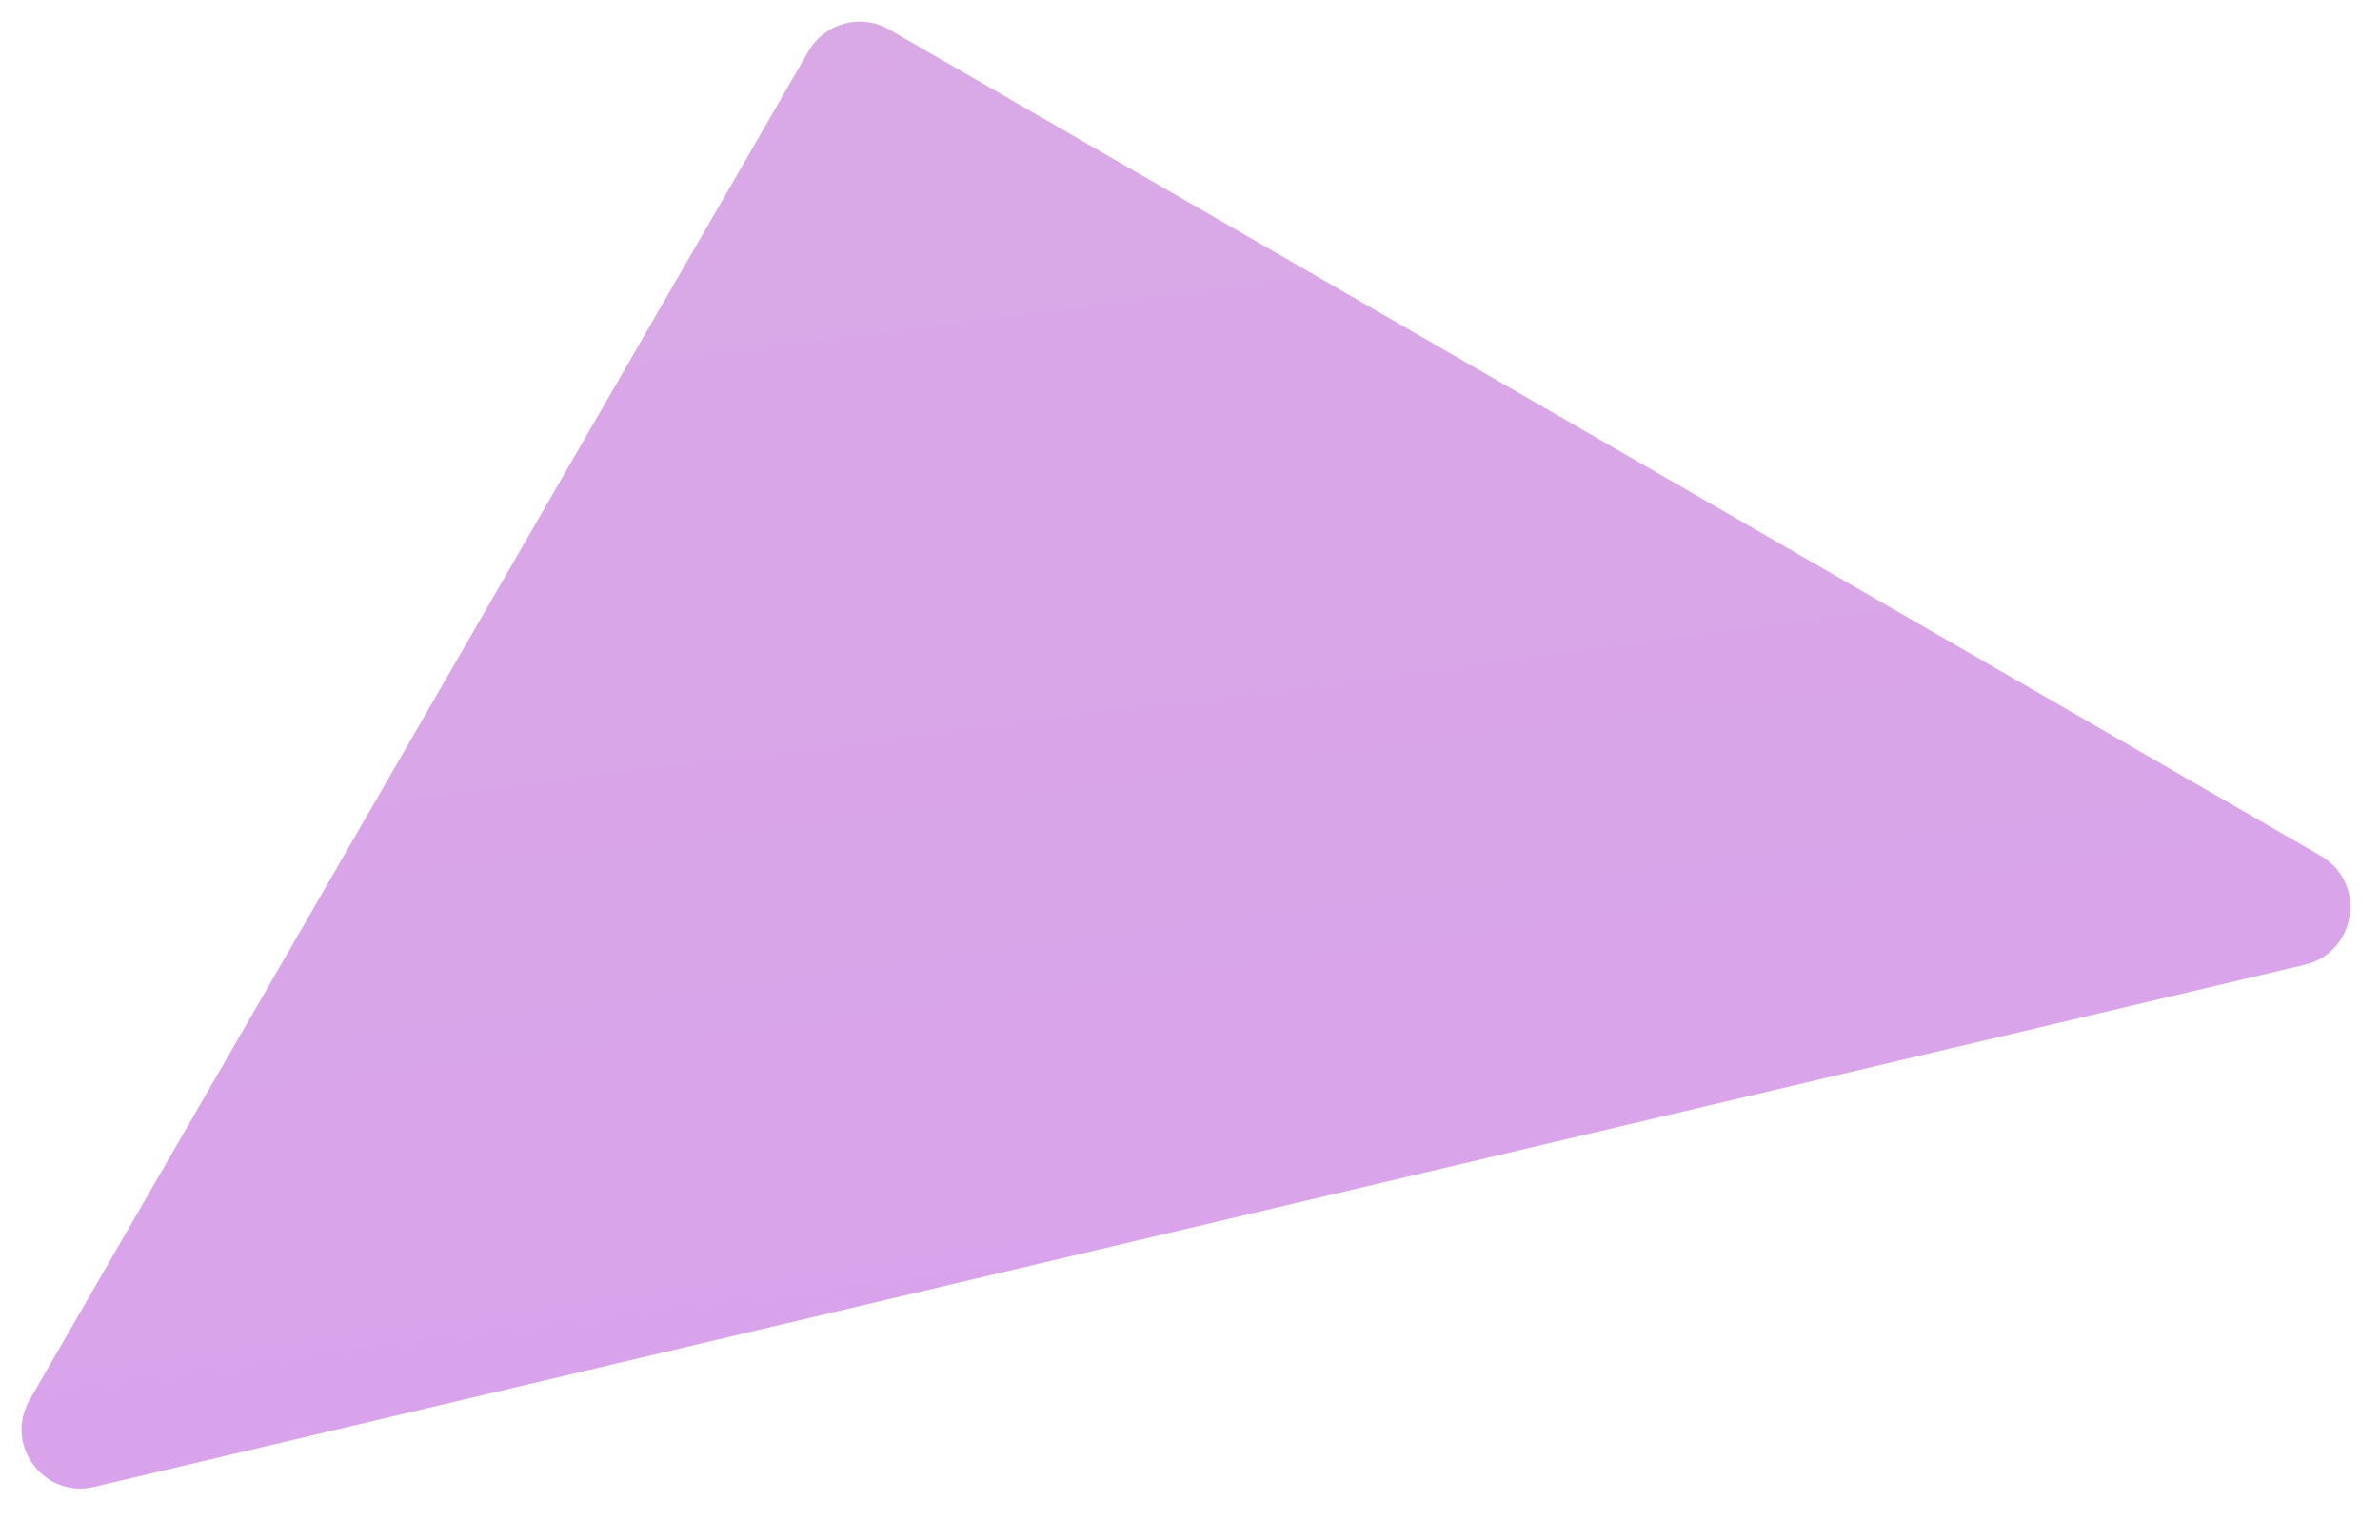
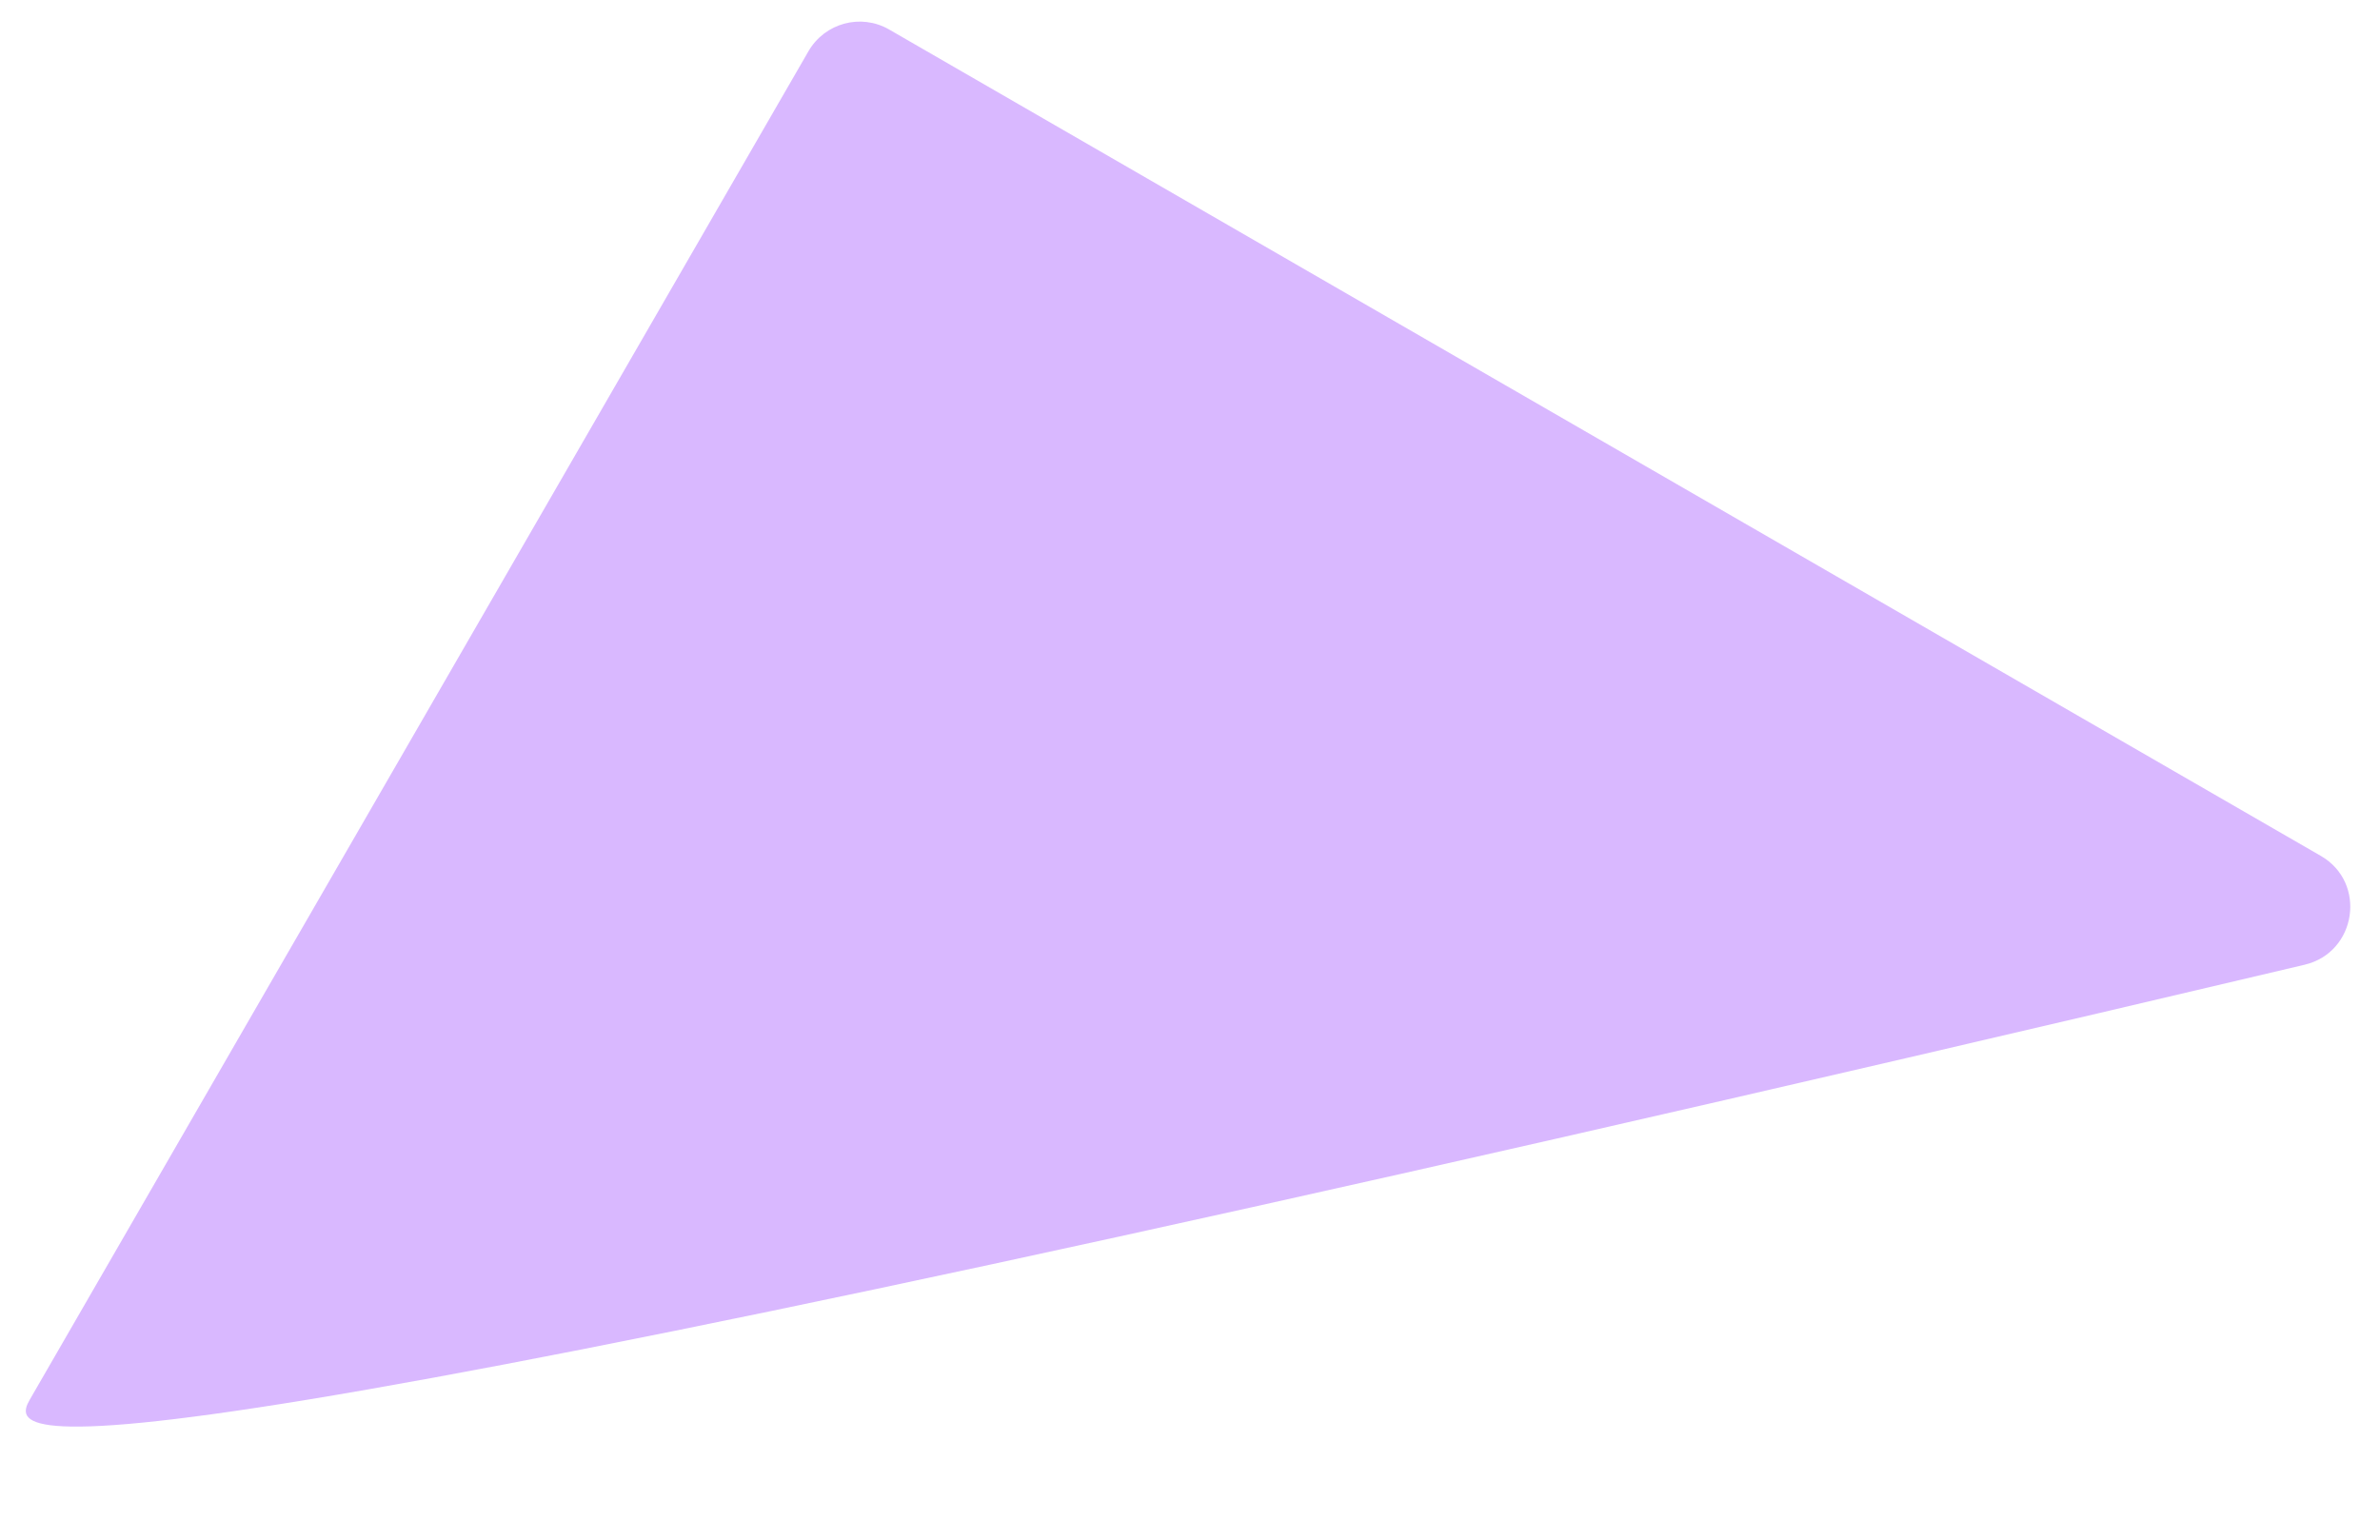
<svg xmlns="http://www.w3.org/2000/svg" width="34" height="22" viewBox="0 0 34 22" fill="none">
-   <path d="M33.155 12.23C33.816 12.612 33.667 13.609 32.923 13.785L1.344 21.245C0.625 21.415 0.053 20.643 0.424 20.002L11.549 0.733C11.783 0.328 12.298 0.189 12.701 0.421L33.155 12.23Z" fill="url(#paint0_linear_125_4201)" />
-   <path d="M33.155 12.23C33.816 12.612 33.667 13.609 32.923 13.785L1.344 21.245C0.625 21.415 0.053 20.643 0.424 20.002L11.549 0.733C11.783 0.328 12.298 0.189 12.701 0.421L33.155 12.23Z" fill="#A656FF" fill-opacity="0.42" />
+   <path d="M33.155 12.23C33.816 12.612 33.667 13.609 32.923 13.785C0.625 21.415 0.053 20.643 0.424 20.002L11.549 0.733C11.783 0.328 12.298 0.189 12.701 0.421L33.155 12.23Z" fill="#A656FF" fill-opacity="0.42" />
  <defs>
    <linearGradient id="paint0_linear_125_4201" x1="22.964" y1="35.271" x2="18.341" y2="-0.816" gradientUnits="userSpaceOnUse">
      <stop offset="0.42" stop-color="#FFDADD" />
      <stop offset="1" stop-color="#FFE5D3" />
    </linearGradient>
  </defs>
</svg>